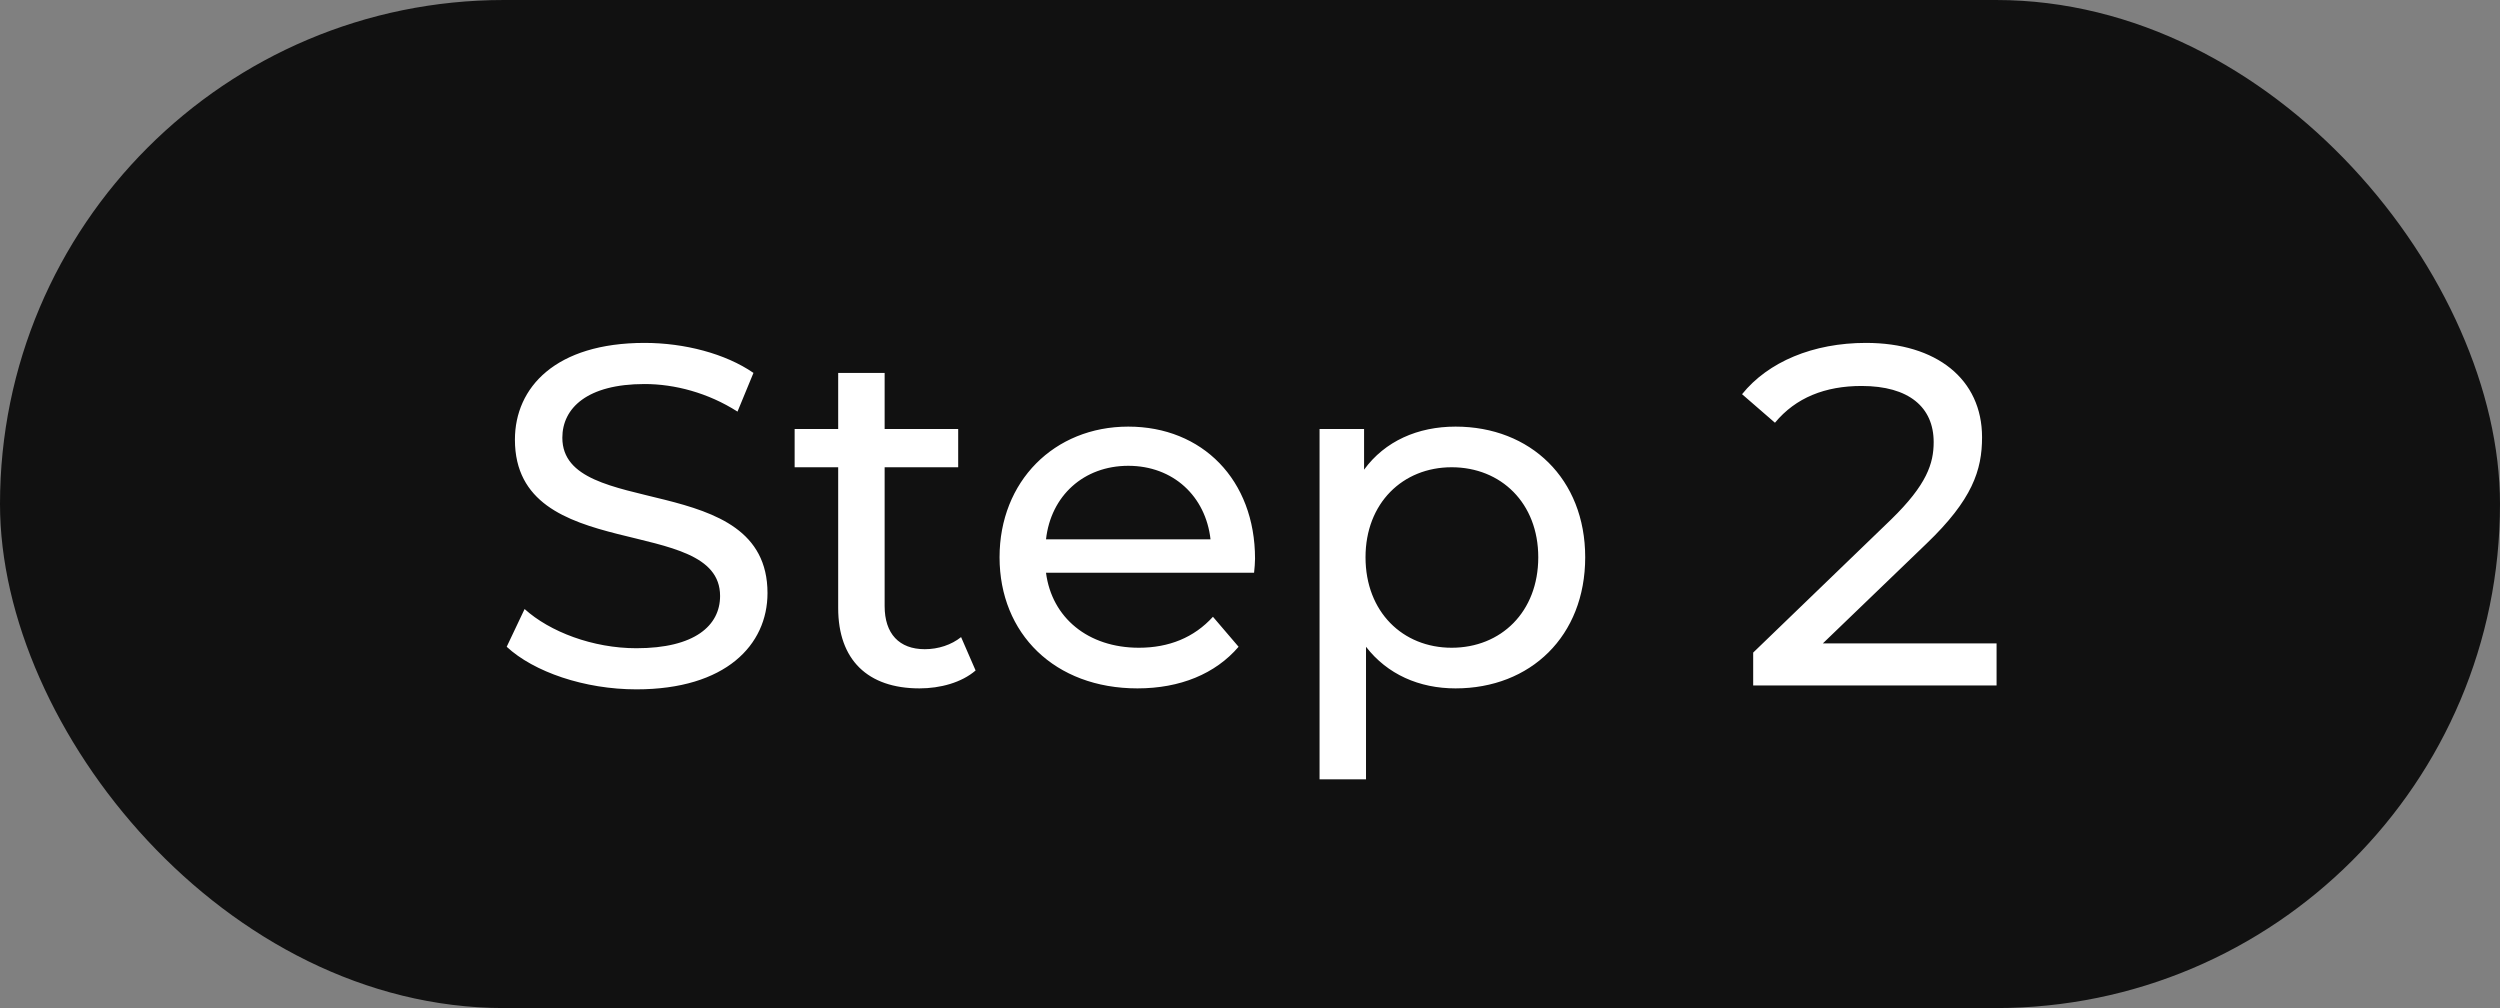
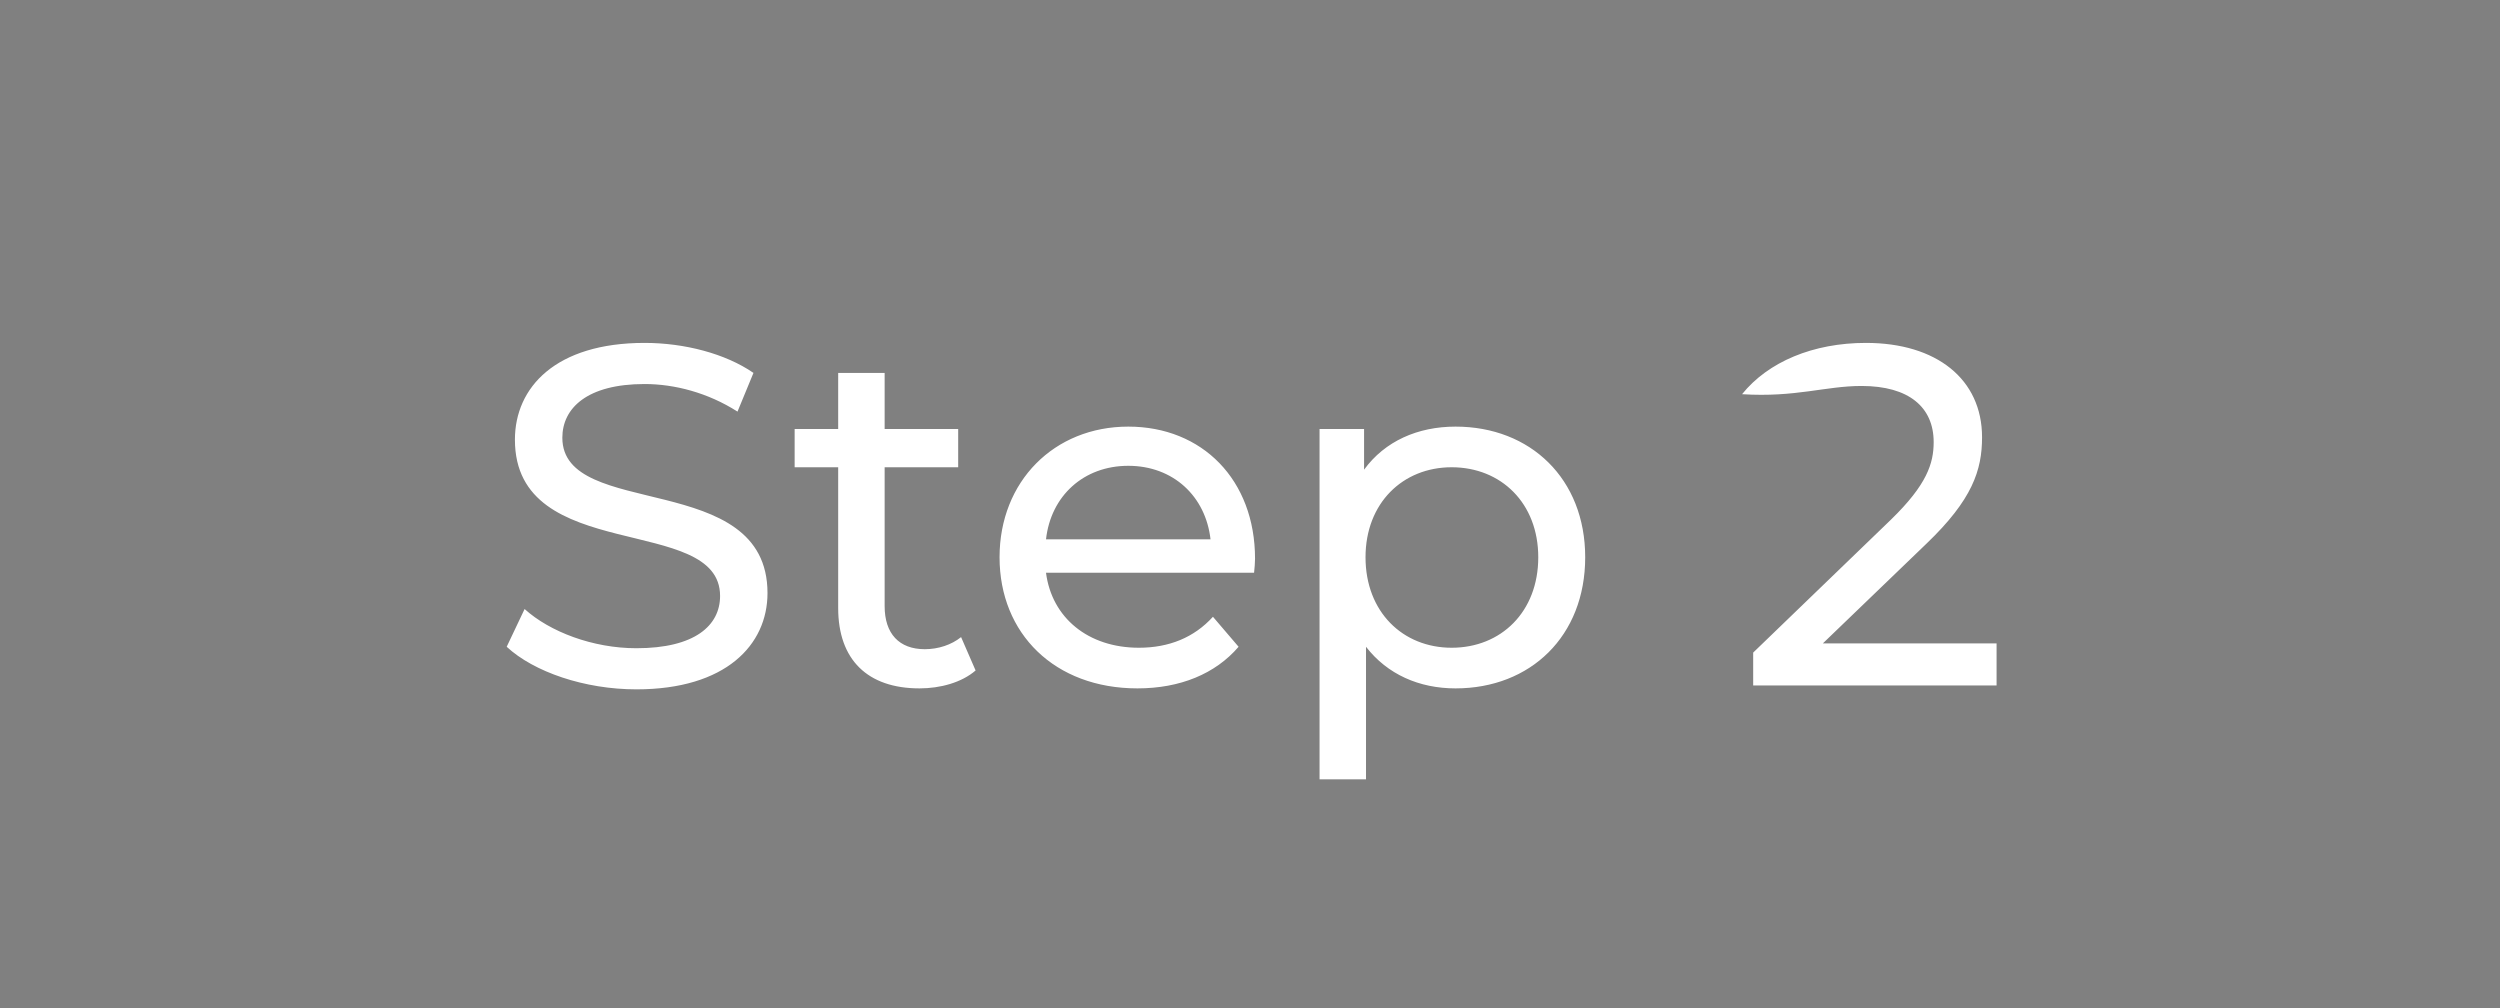
<svg xmlns="http://www.w3.org/2000/svg" width="62" height="25" viewBox="0 0 62 25" fill="none">
  <rect x="0" y="0" width="62" height="25" fill="#808080" stroke="none" />
-   <rect width="62" height="25" rx="12.5" fill="#111111" />
-   <path d="M15.782 17.096C18.002 17.096 19.034 15.992 19.034 14.708C19.034 11.624 13.946 12.908 13.946 10.856C13.946 10.124 14.558 9.524 15.986 9.524C16.73 9.524 17.558 9.74 18.29 10.208L18.686 9.248C17.99 8.768 16.97 8.504 15.986 8.504C13.778 8.504 12.77 9.608 12.77 10.904C12.77 14.024 17.858 12.728 17.858 14.78C17.858 15.512 17.234 16.076 15.782 16.076C14.702 16.076 13.634 15.668 13.01 15.104L12.566 16.04C13.238 16.664 14.498 17.096 15.782 17.096ZM23.835 15.8C23.595 15.992 23.271 16.1 22.935 16.1C22.299 16.1 21.939 15.716 21.939 15.032V11.588H23.763V10.64H21.939V9.248H20.787V10.64H19.707V11.588H20.787V15.08C20.787 16.364 21.519 17.072 22.803 17.072C23.319 17.072 23.847 16.928 24.195 16.628L23.835 15.8ZM31.125 13.856C31.125 11.9 29.817 10.58 27.981 10.58C26.145 10.58 24.789 11.936 24.789 13.82C24.789 15.716 26.157 17.072 28.209 17.072C29.265 17.072 30.141 16.712 30.717 16.04L30.081 15.296C29.613 15.812 28.989 16.064 28.245 16.064C26.985 16.064 26.085 15.32 25.941 14.204H31.101C31.113 14.096 31.125 13.952 31.125 13.856ZM27.981 11.552C29.097 11.552 29.901 12.308 30.021 13.376H25.941C26.061 12.296 26.877 11.552 27.981 11.552ZM36.097 10.58C35.161 10.58 34.345 10.94 33.829 11.648V10.64H32.725V19.328H33.877V16.04C34.405 16.724 35.197 17.072 36.097 17.072C37.957 17.072 39.313 15.776 39.313 13.82C39.313 11.876 37.957 10.58 36.097 10.58ZM36.001 16.064C34.789 16.064 33.865 15.176 33.865 13.82C33.865 12.476 34.789 11.588 36.001 11.588C37.225 11.588 38.149 12.476 38.149 13.82C38.149 15.176 37.225 16.064 36.001 16.064ZM45.207 15.956L47.775 13.484C48.915 12.392 49.155 11.66 49.155 10.844C49.155 9.404 48.027 8.504 46.275 8.504C44.967 8.504 43.851 8.972 43.203 9.776L44.019 10.484C44.535 9.86 45.267 9.572 46.167 9.572C47.343 9.572 47.955 10.1 47.955 10.964C47.955 11.492 47.787 12.02 46.899 12.884L43.479 16.184V17H49.515V15.956H45.207Z" fill="white" />
+   <path d="M15.782 17.096C18.002 17.096 19.034 15.992 19.034 14.708C19.034 11.624 13.946 12.908 13.946 10.856C13.946 10.124 14.558 9.524 15.986 9.524C16.73 9.524 17.558 9.74 18.29 10.208L18.686 9.248C17.99 8.768 16.97 8.504 15.986 8.504C13.778 8.504 12.77 9.608 12.77 10.904C12.77 14.024 17.858 12.728 17.858 14.78C17.858 15.512 17.234 16.076 15.782 16.076C14.702 16.076 13.634 15.668 13.01 15.104L12.566 16.04C13.238 16.664 14.498 17.096 15.782 17.096ZM23.835 15.8C23.595 15.992 23.271 16.1 22.935 16.1C22.299 16.1 21.939 15.716 21.939 15.032V11.588H23.763V10.64H21.939V9.248H20.787V10.64H19.707V11.588H20.787V15.08C20.787 16.364 21.519 17.072 22.803 17.072C23.319 17.072 23.847 16.928 24.195 16.628L23.835 15.8ZM31.125 13.856C31.125 11.9 29.817 10.58 27.981 10.58C26.145 10.58 24.789 11.936 24.789 13.82C24.789 15.716 26.157 17.072 28.209 17.072C29.265 17.072 30.141 16.712 30.717 16.04L30.081 15.296C29.613 15.812 28.989 16.064 28.245 16.064C26.985 16.064 26.085 15.32 25.941 14.204H31.101C31.113 14.096 31.125 13.952 31.125 13.856ZM27.981 11.552C29.097 11.552 29.901 12.308 30.021 13.376H25.941C26.061 12.296 26.877 11.552 27.981 11.552ZM36.097 10.58C35.161 10.58 34.345 10.94 33.829 11.648V10.64H32.725V19.328H33.877V16.04C34.405 16.724 35.197 17.072 36.097 17.072C37.957 17.072 39.313 15.776 39.313 13.82C39.313 11.876 37.957 10.58 36.097 10.58ZM36.001 16.064C34.789 16.064 33.865 15.176 33.865 13.82C33.865 12.476 34.789 11.588 36.001 11.588C37.225 11.588 38.149 12.476 38.149 13.82C38.149 15.176 37.225 16.064 36.001 16.064ZM45.207 15.956L47.775 13.484C48.915 12.392 49.155 11.66 49.155 10.844C49.155 9.404 48.027 8.504 46.275 8.504C44.967 8.504 43.851 8.972 43.203 9.776C44.535 9.86 45.267 9.572 46.167 9.572C47.343 9.572 47.955 10.1 47.955 10.964C47.955 11.492 47.787 12.02 46.899 12.884L43.479 16.184V17H49.515V15.956H45.207Z" fill="white" />
</svg>